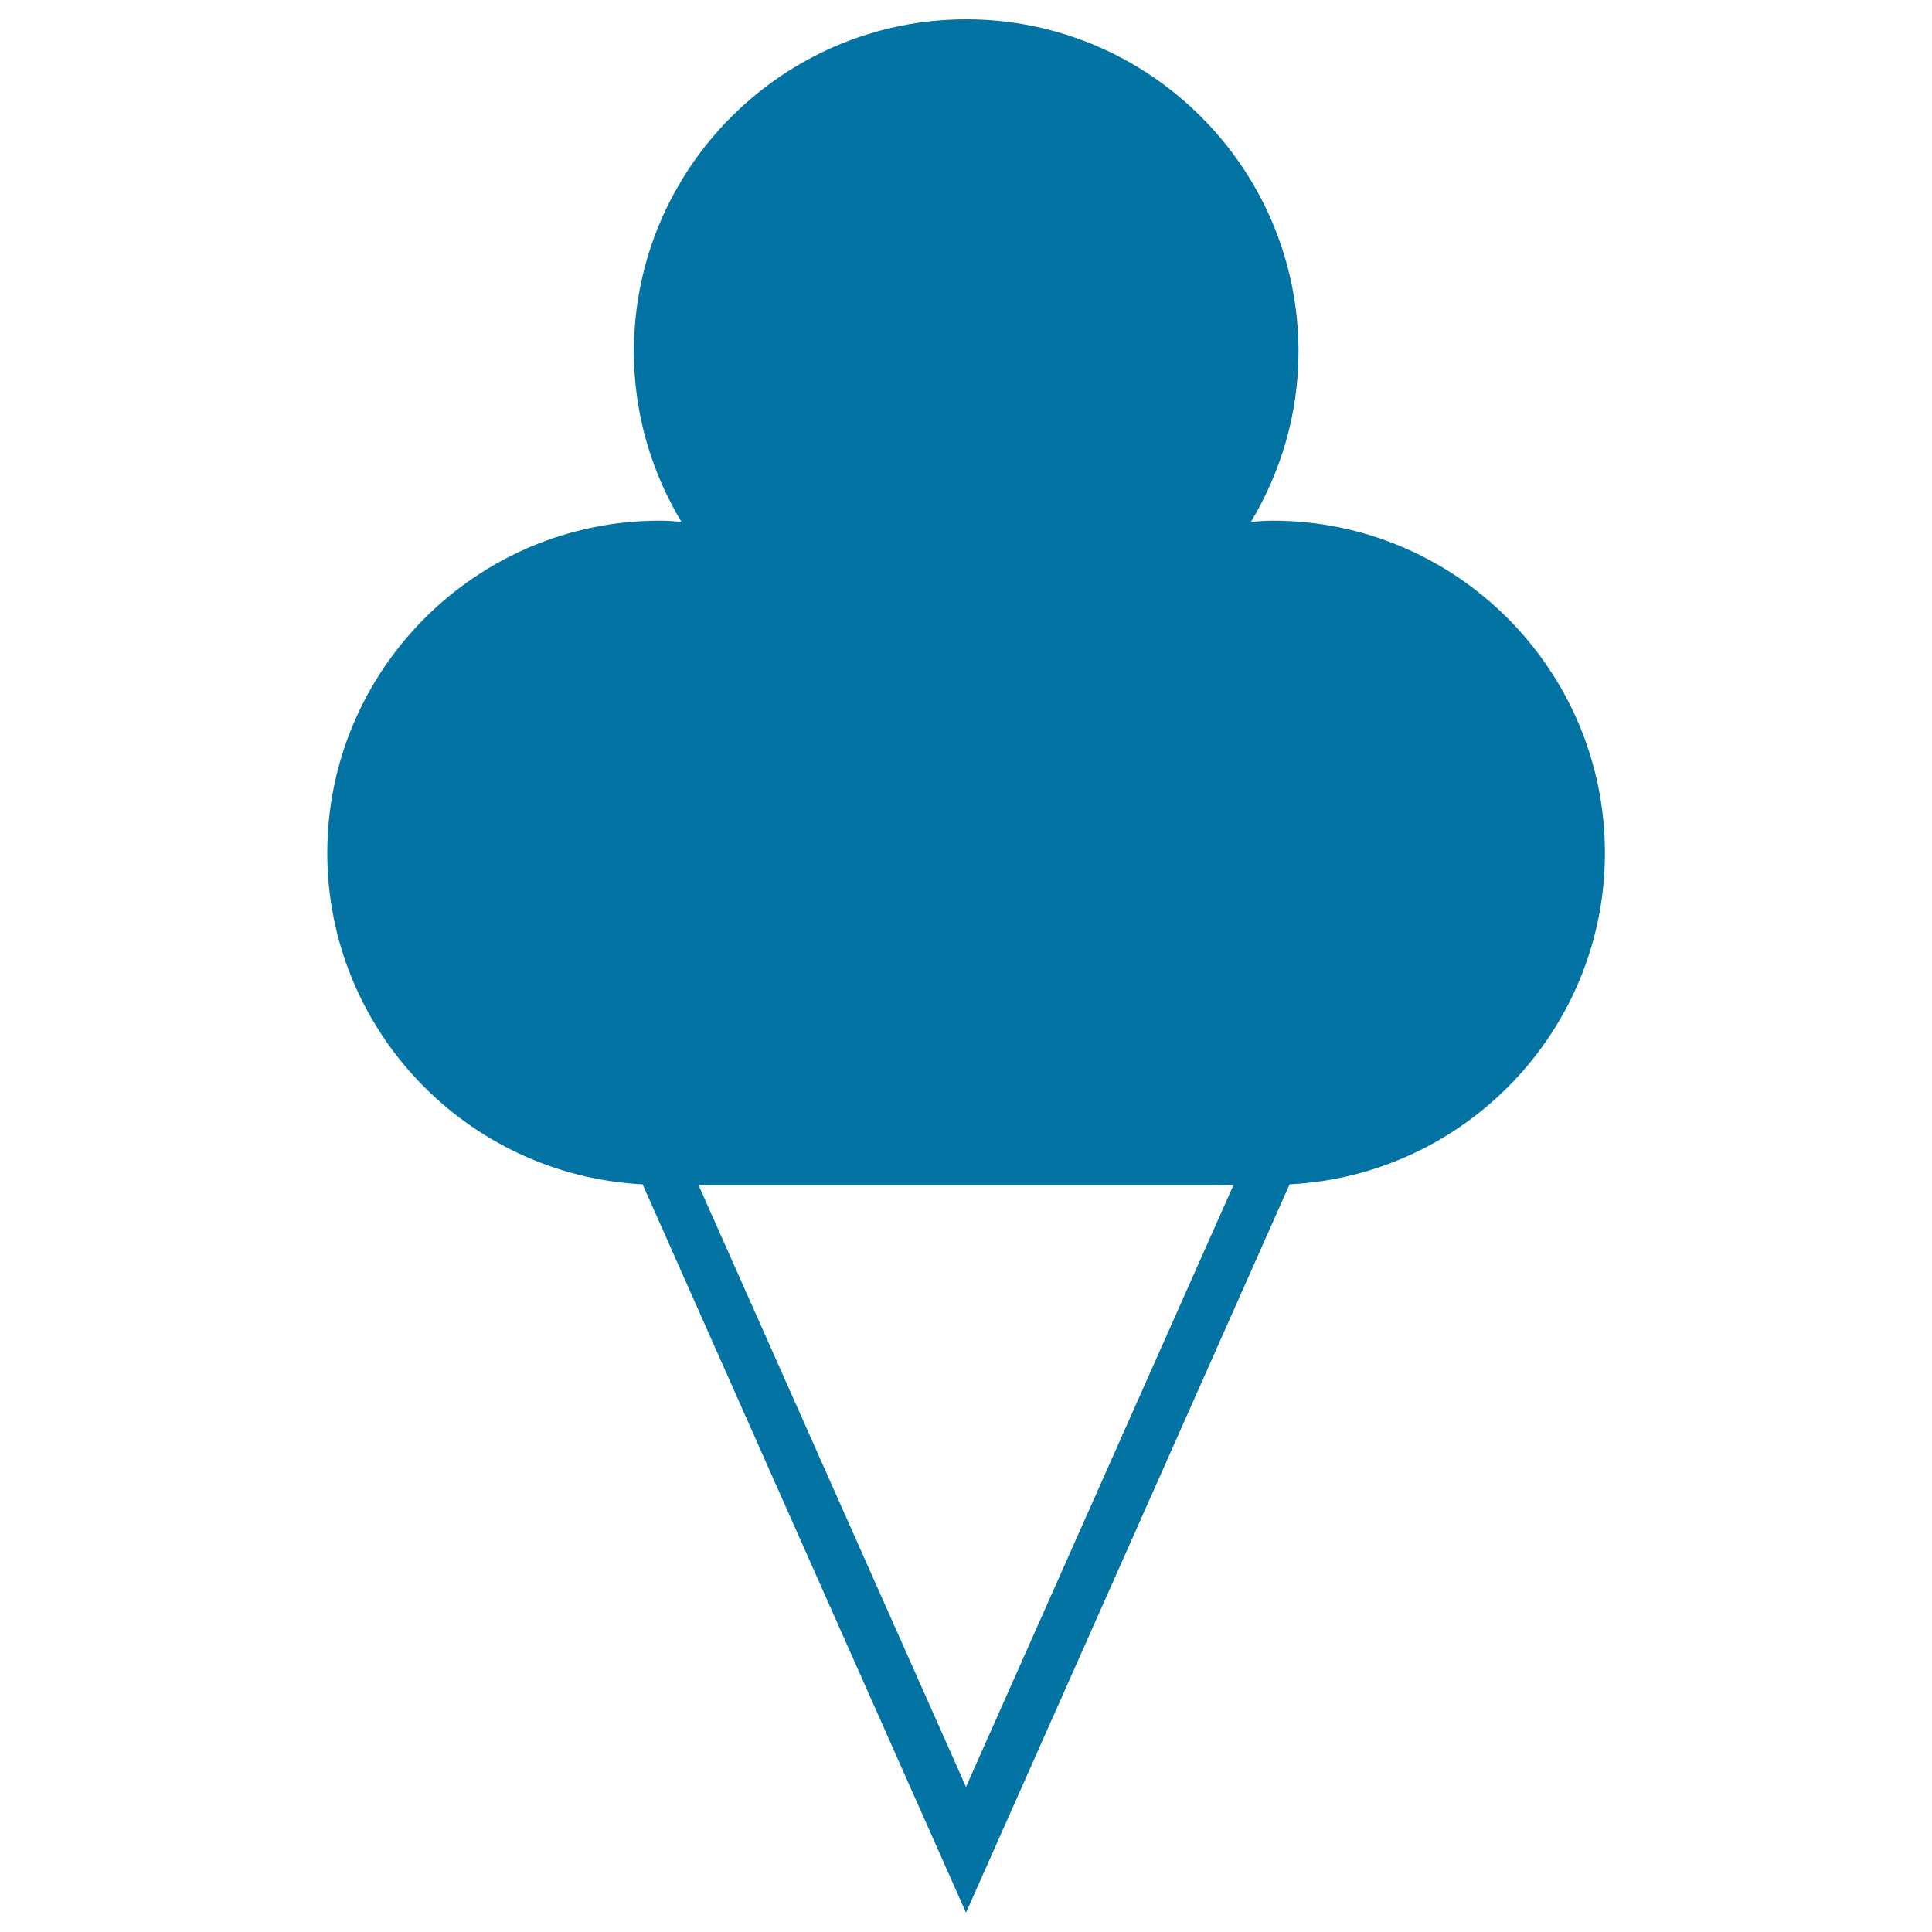
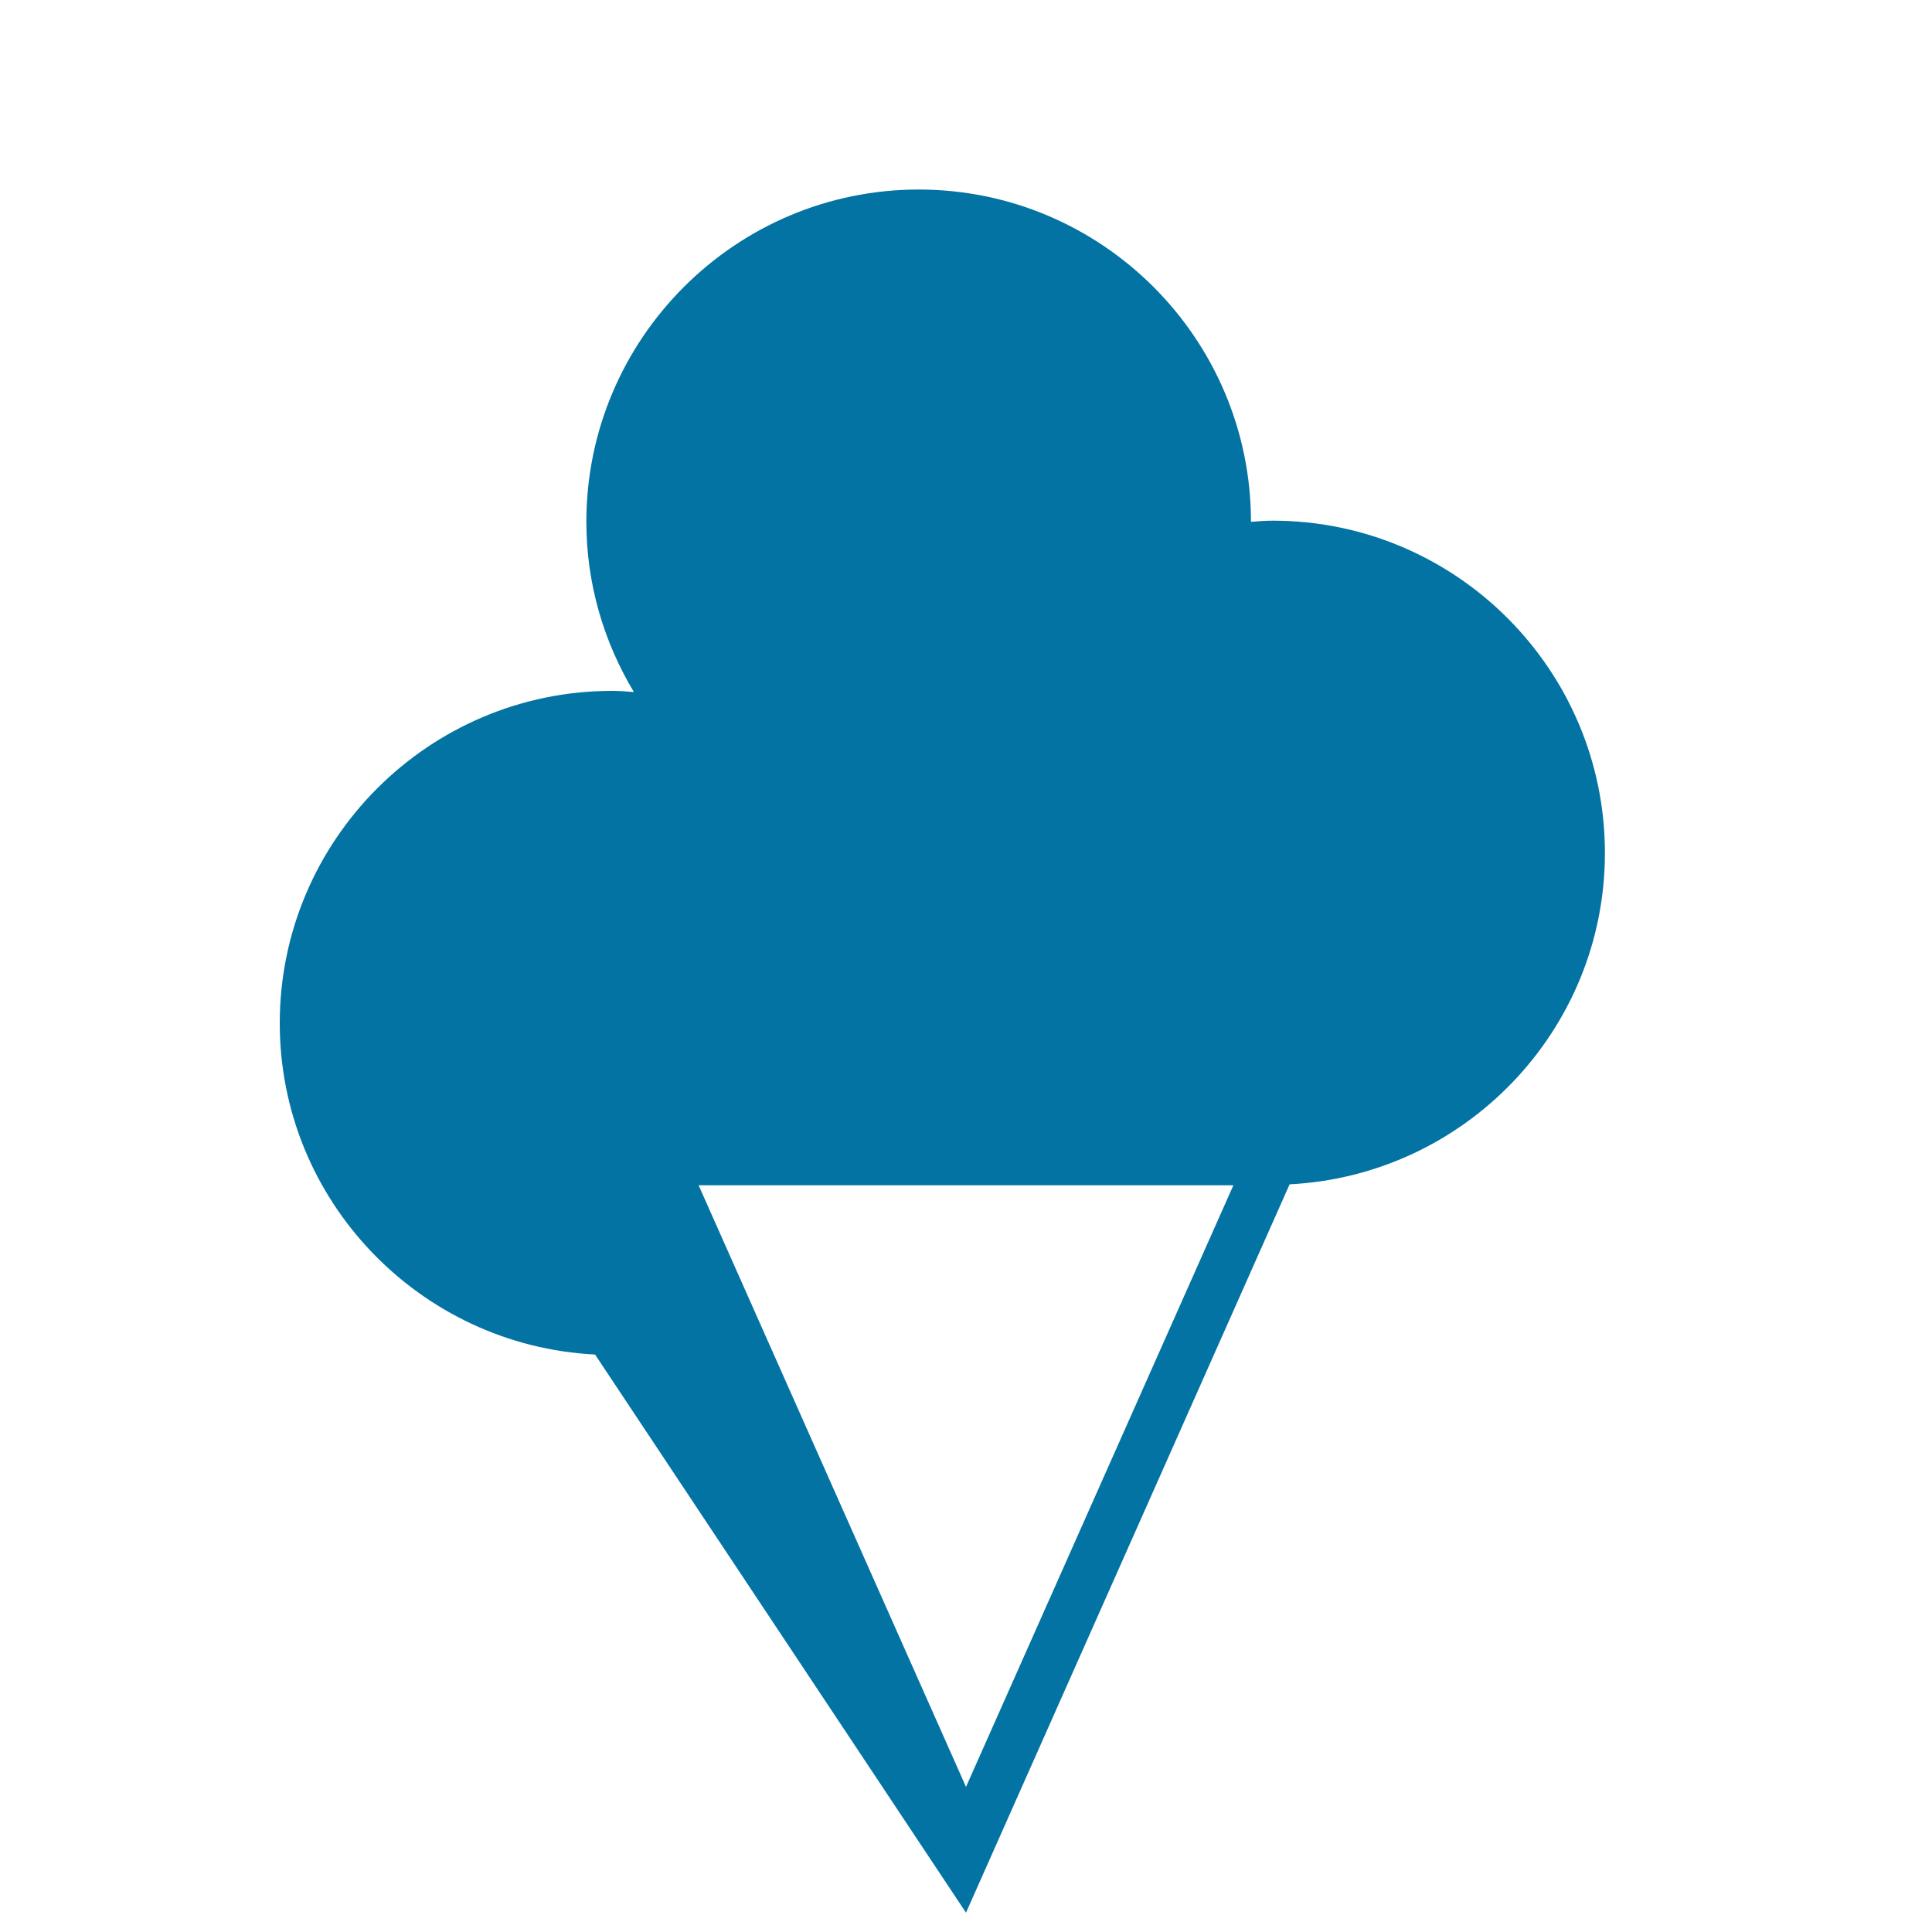
<svg xmlns="http://www.w3.org/2000/svg" viewBox="0 0 1000 1000" style="fill:#0273a2">
  <title>Ice Cream On Cone SVG icon</title>
  <g>
-     <path d="M658.8,269.5c-3.8,0-7.6,0.3-11.3,0.6c15.5-25.8,24.6-55.9,24.6-88.1c0-94.8-77.1-172-172-172c-94.8,0-172,77.2-172,172c0,32.2,9.1,62.3,24.6,88.1c-3.8-0.3-7.5-0.6-11.3-0.6c-94.8,0-172,77.2-172,172c0,91.8,72.5,166.9,163.2,171.5L500,990l167.5-377c90.7-4.6,163.2-79.7,163.2-171.5C830.7,346.7,753.6,269.5,658.8,269.5z M500,924.9L361.6,613.5h276.8L500,924.9z" />
+     <path d="M658.8,269.5c-3.8,0-7.6,0.3-11.3,0.6c0-94.8-77.1-172-172-172c-94.8,0-172,77.2-172,172c0,32.2,9.1,62.3,24.6,88.1c-3.8-0.3-7.5-0.6-11.3-0.6c-94.8,0-172,77.2-172,172c0,91.8,72.5,166.9,163.2,171.5L500,990l167.5-377c90.7-4.6,163.2-79.7,163.2-171.5C830.7,346.7,753.6,269.5,658.8,269.5z M500,924.9L361.6,613.5h276.8L500,924.9z" />
  </g>
</svg>